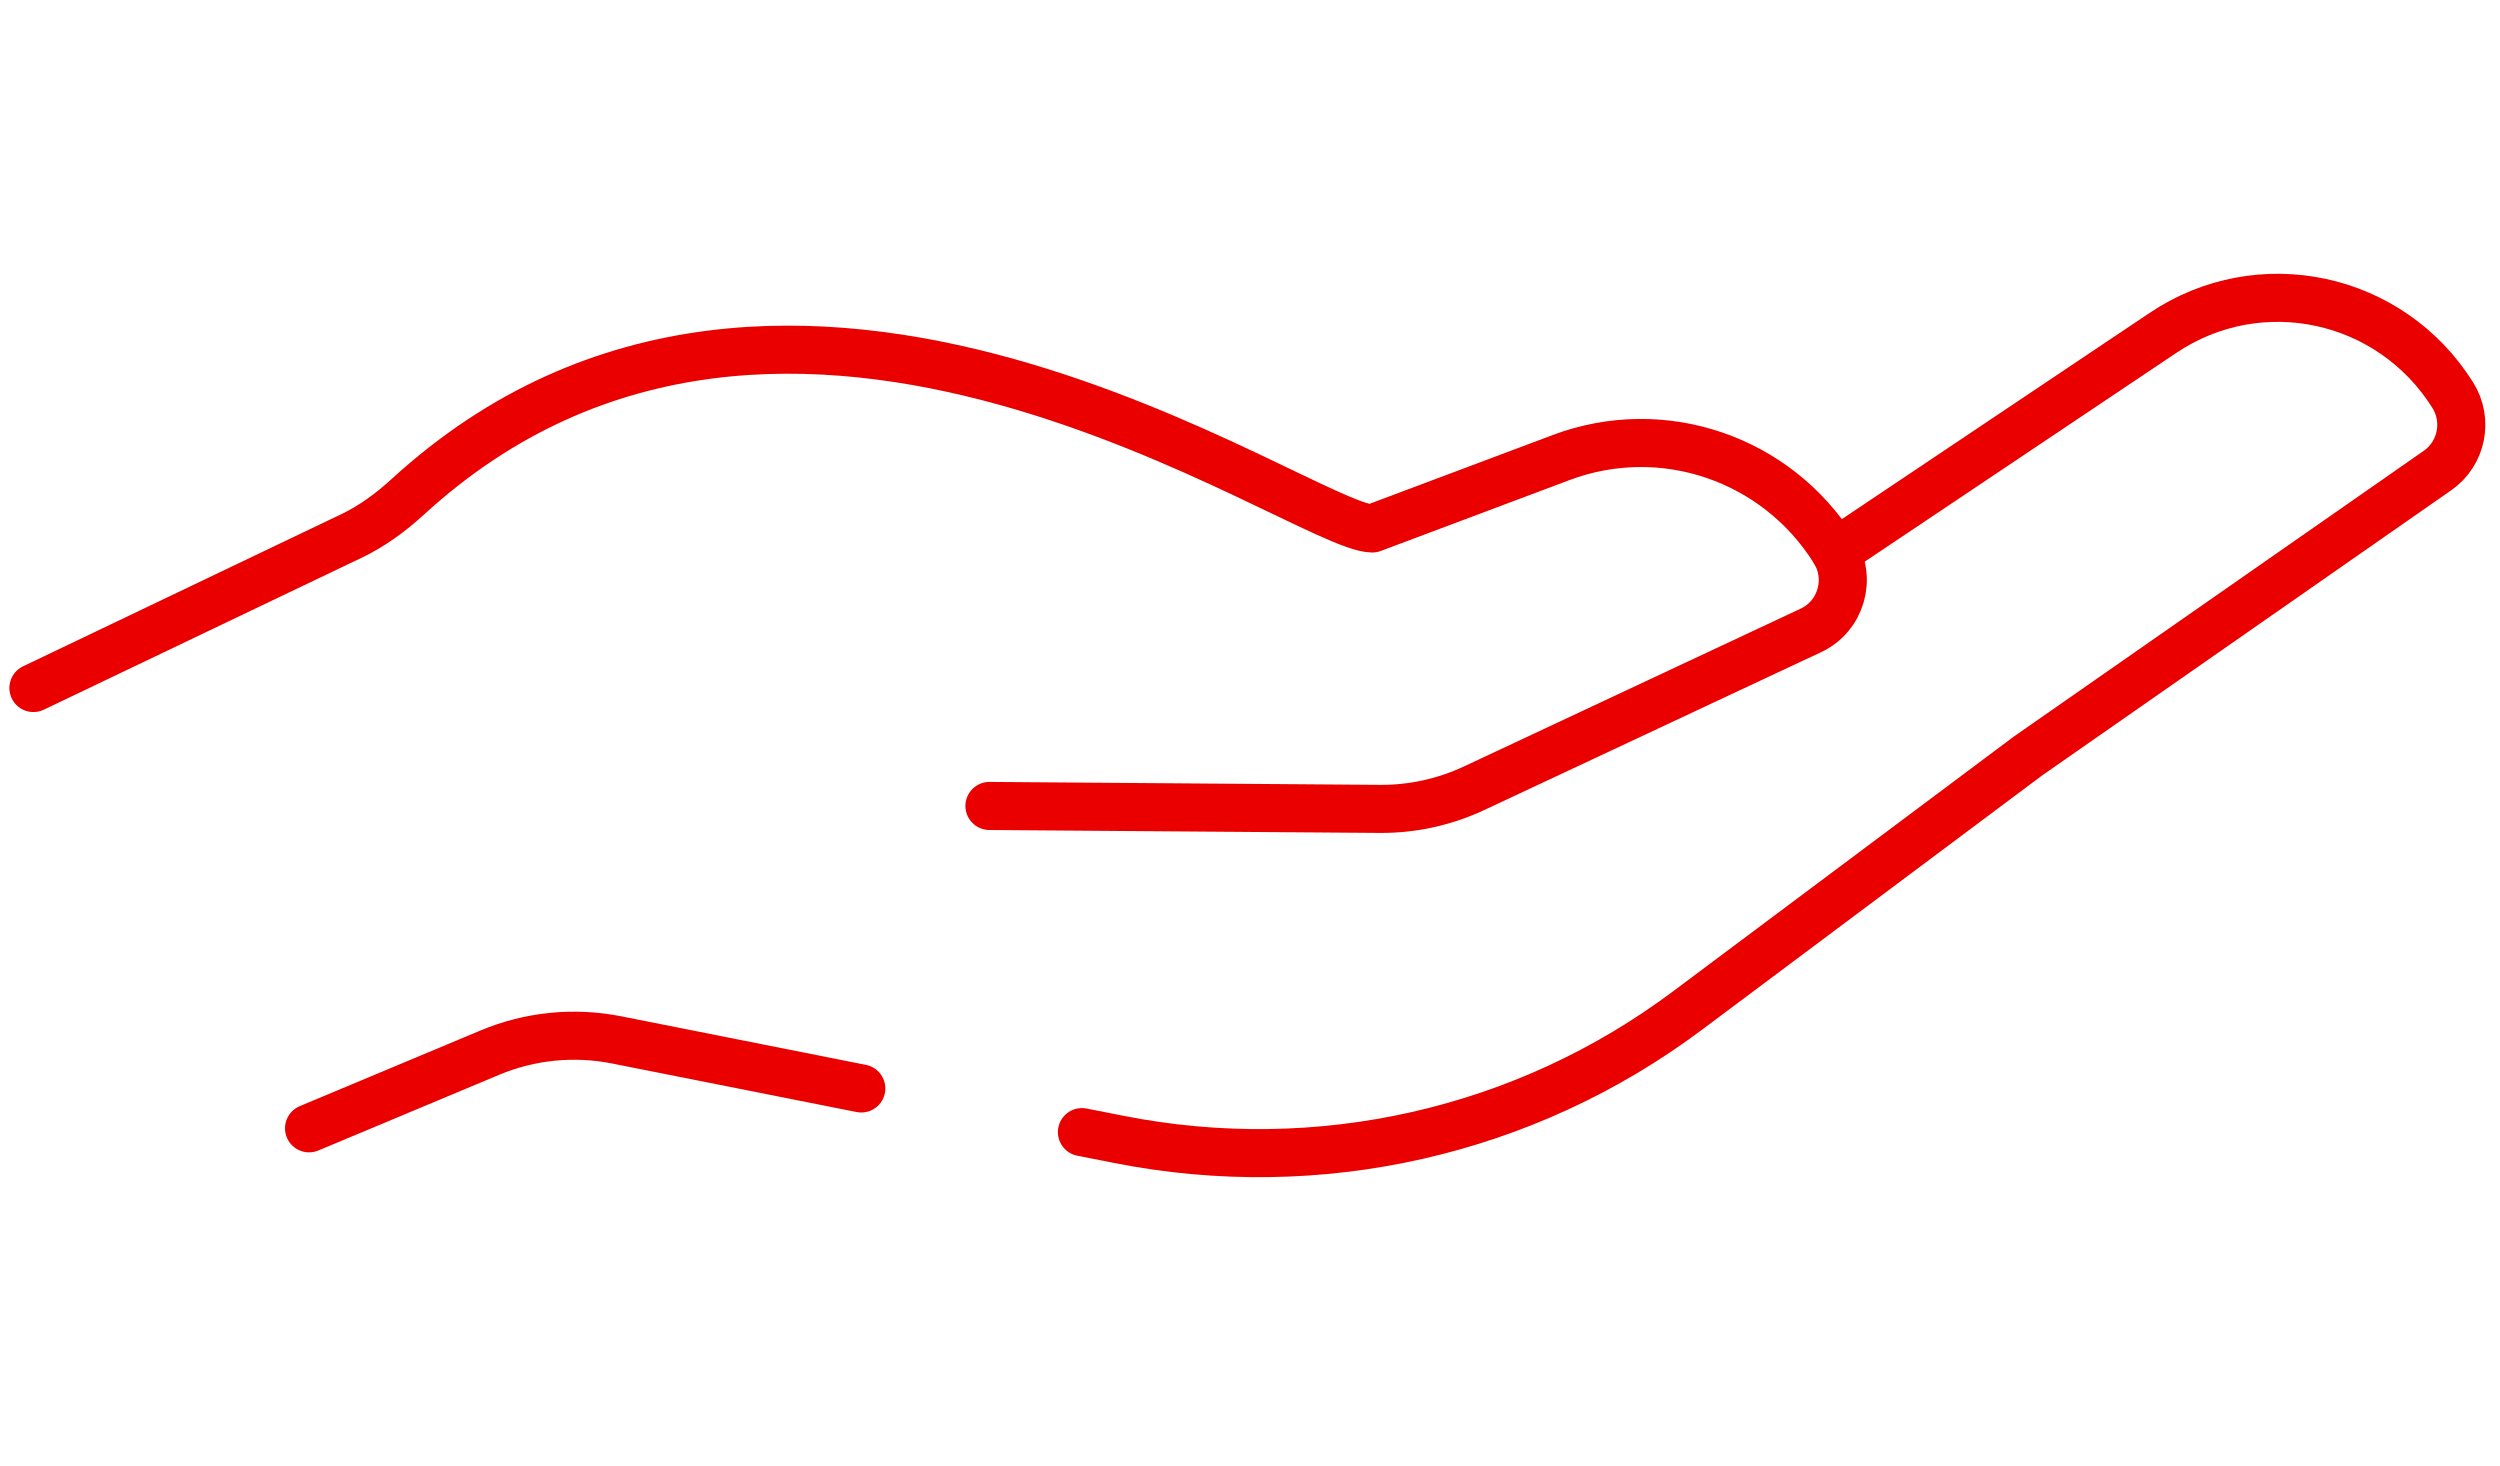
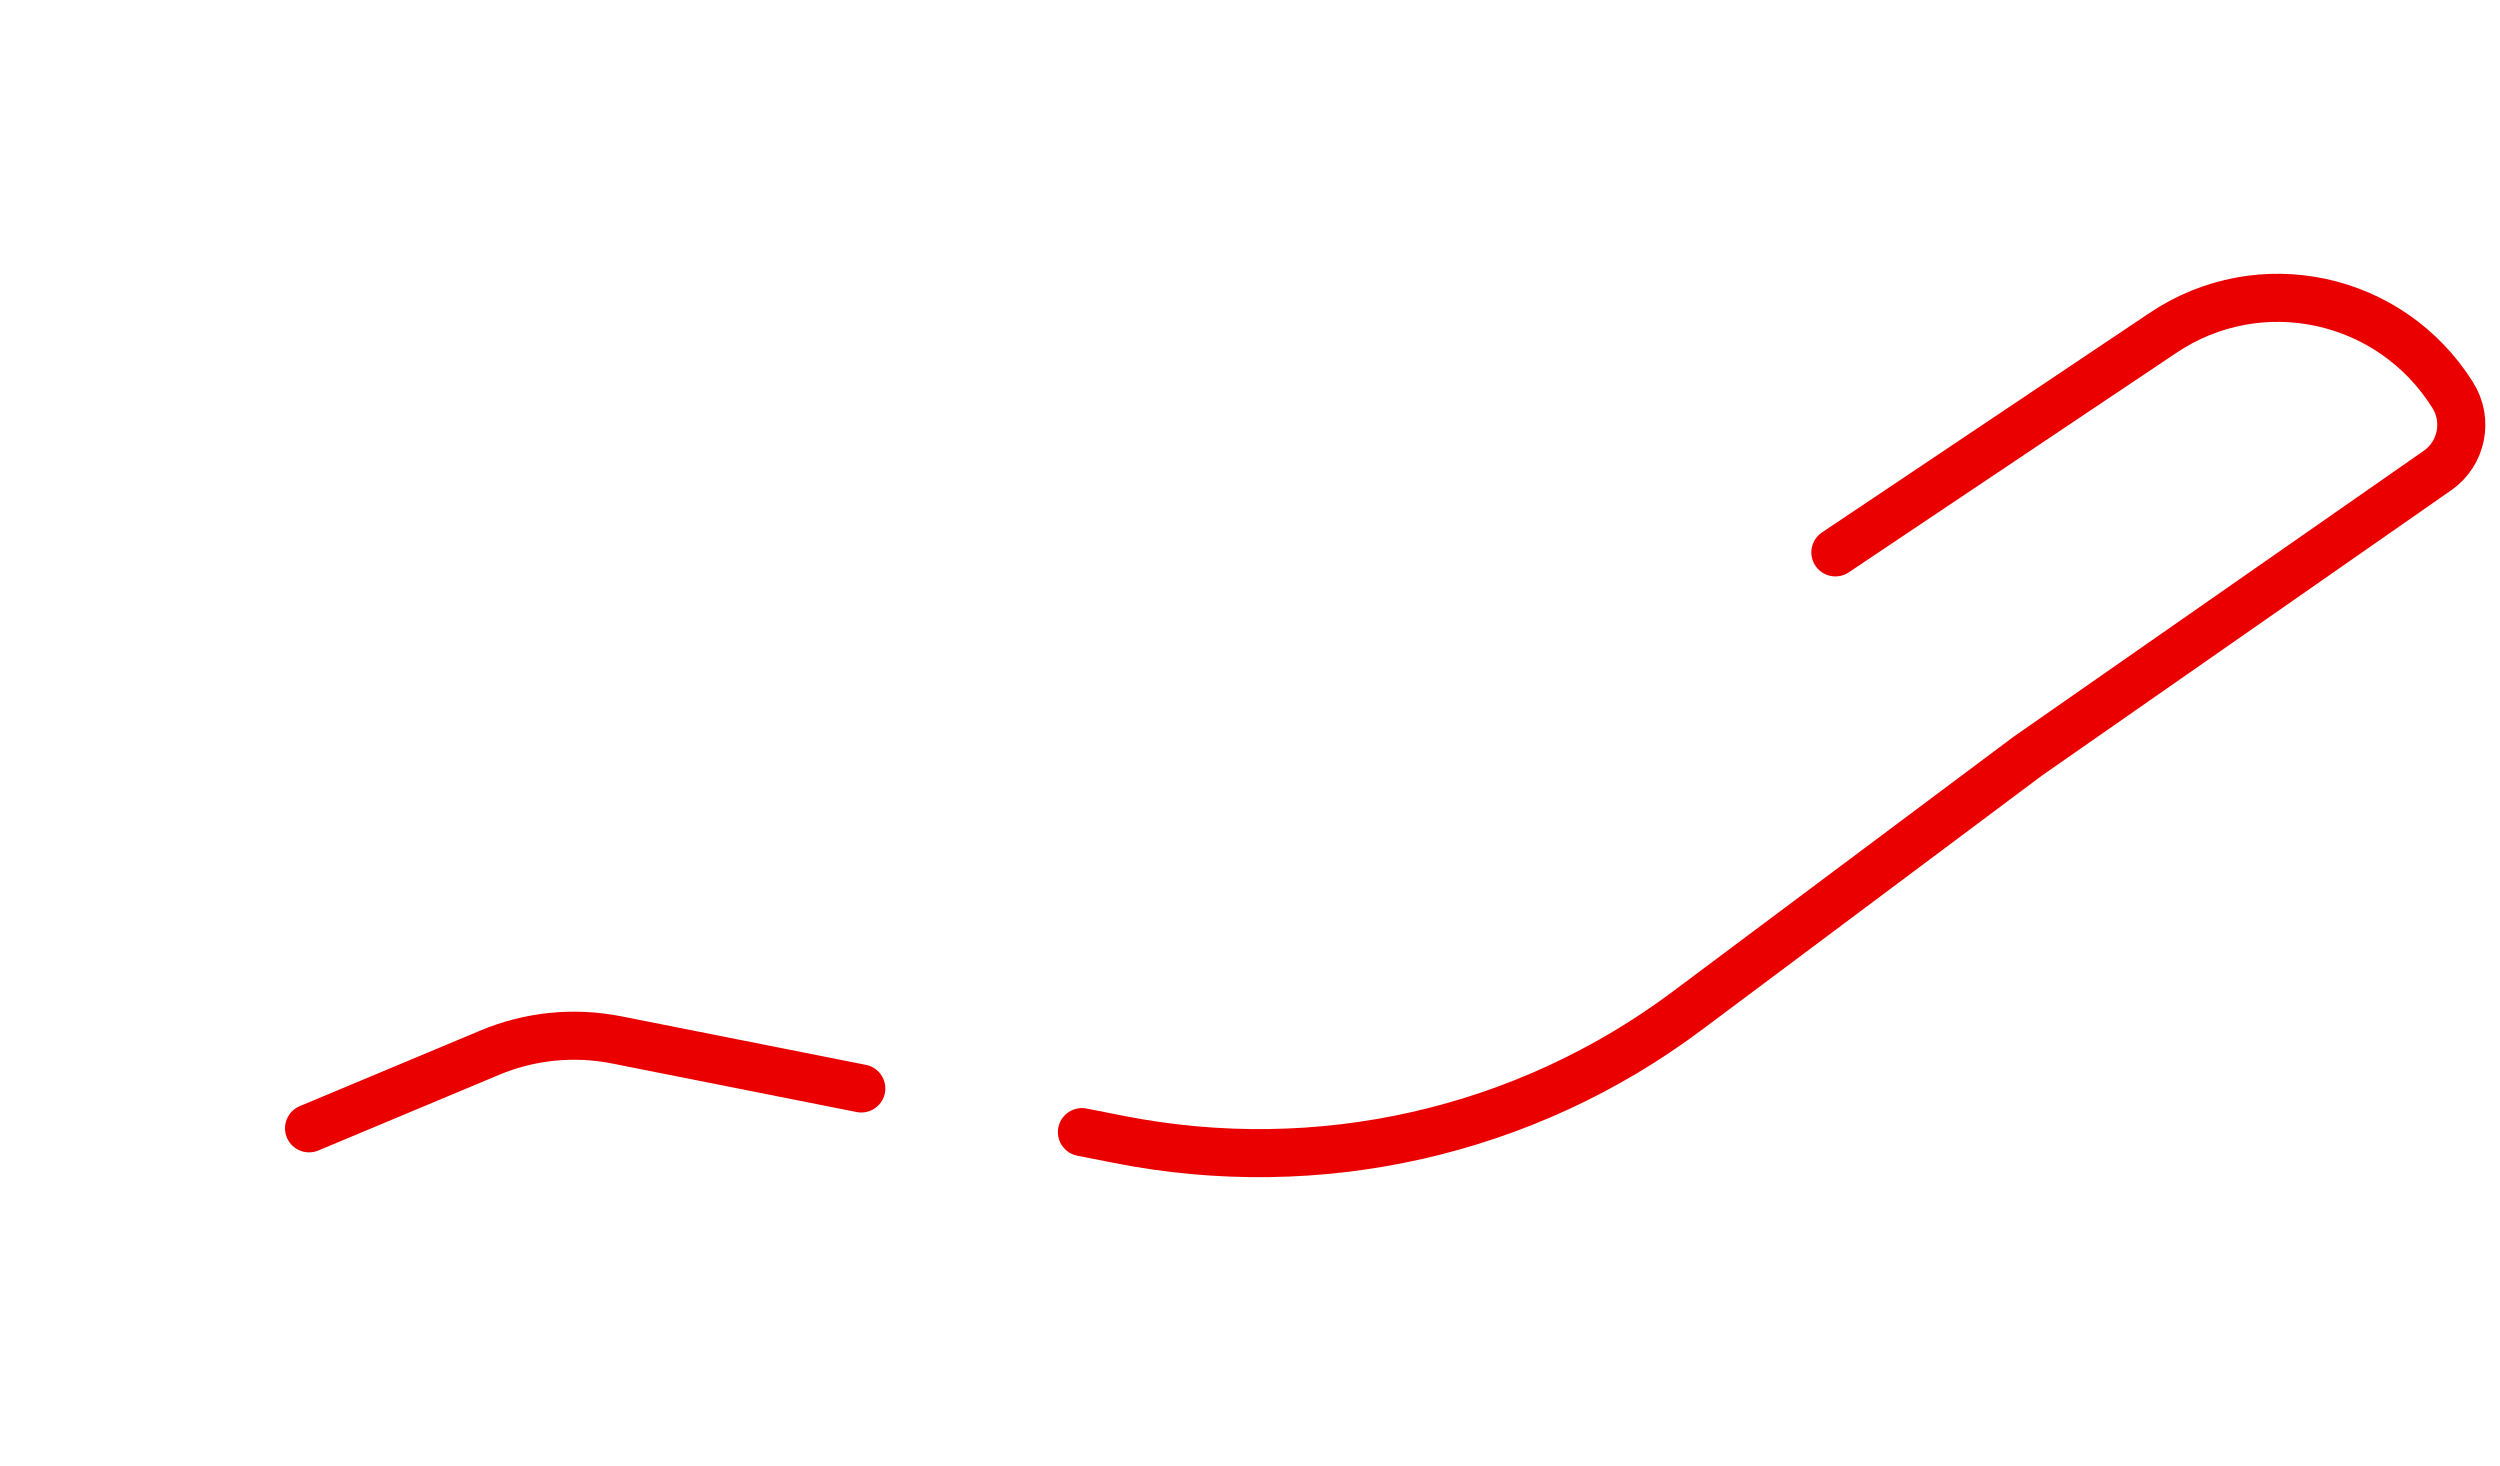
<svg xmlns="http://www.w3.org/2000/svg" width="104" height="61" viewBox="0 0 104 61" fill="none">
-   <path d="M41.161 33.528L57.402 33.65C58.758 33.66 60.1 33.365 61.329 32.788L75.336 26.223C76.586 25.637 77.045 24.076 76.305 22.898C73.903 19.062 69.169 17.45 64.951 19.031L57.085 21.985C54.117 21.929 32.77 6.193 16.968 20.664C16.254 21.317 15.473 21.893 14.601 22.306L1.39 28.621" stroke="#EB0000" stroke-width="2" stroke-linecap="round" stroke-linejoin="round" />
  <path d="M45.008 47.096L46.533 47.397C54.852 49.044 63.422 47.111 70.19 42.046L84.36 31.452L101.402 19.572C102.412 18.868 102.693 17.486 102.035 16.44C99.449 12.309 94.001 11.14 89.971 13.854L76.352 22.979" stroke="#EB0000" stroke-width="2" stroke-linecap="round" stroke-linejoin="round" />
  <path d="M12.856 46.938L20.374 43.791C22.042 43.092 23.878 42.908 25.654 43.26L35.83 45.28" stroke="#EB0000" stroke-width="2" stroke-linecap="round" stroke-linejoin="round" />
</svg>